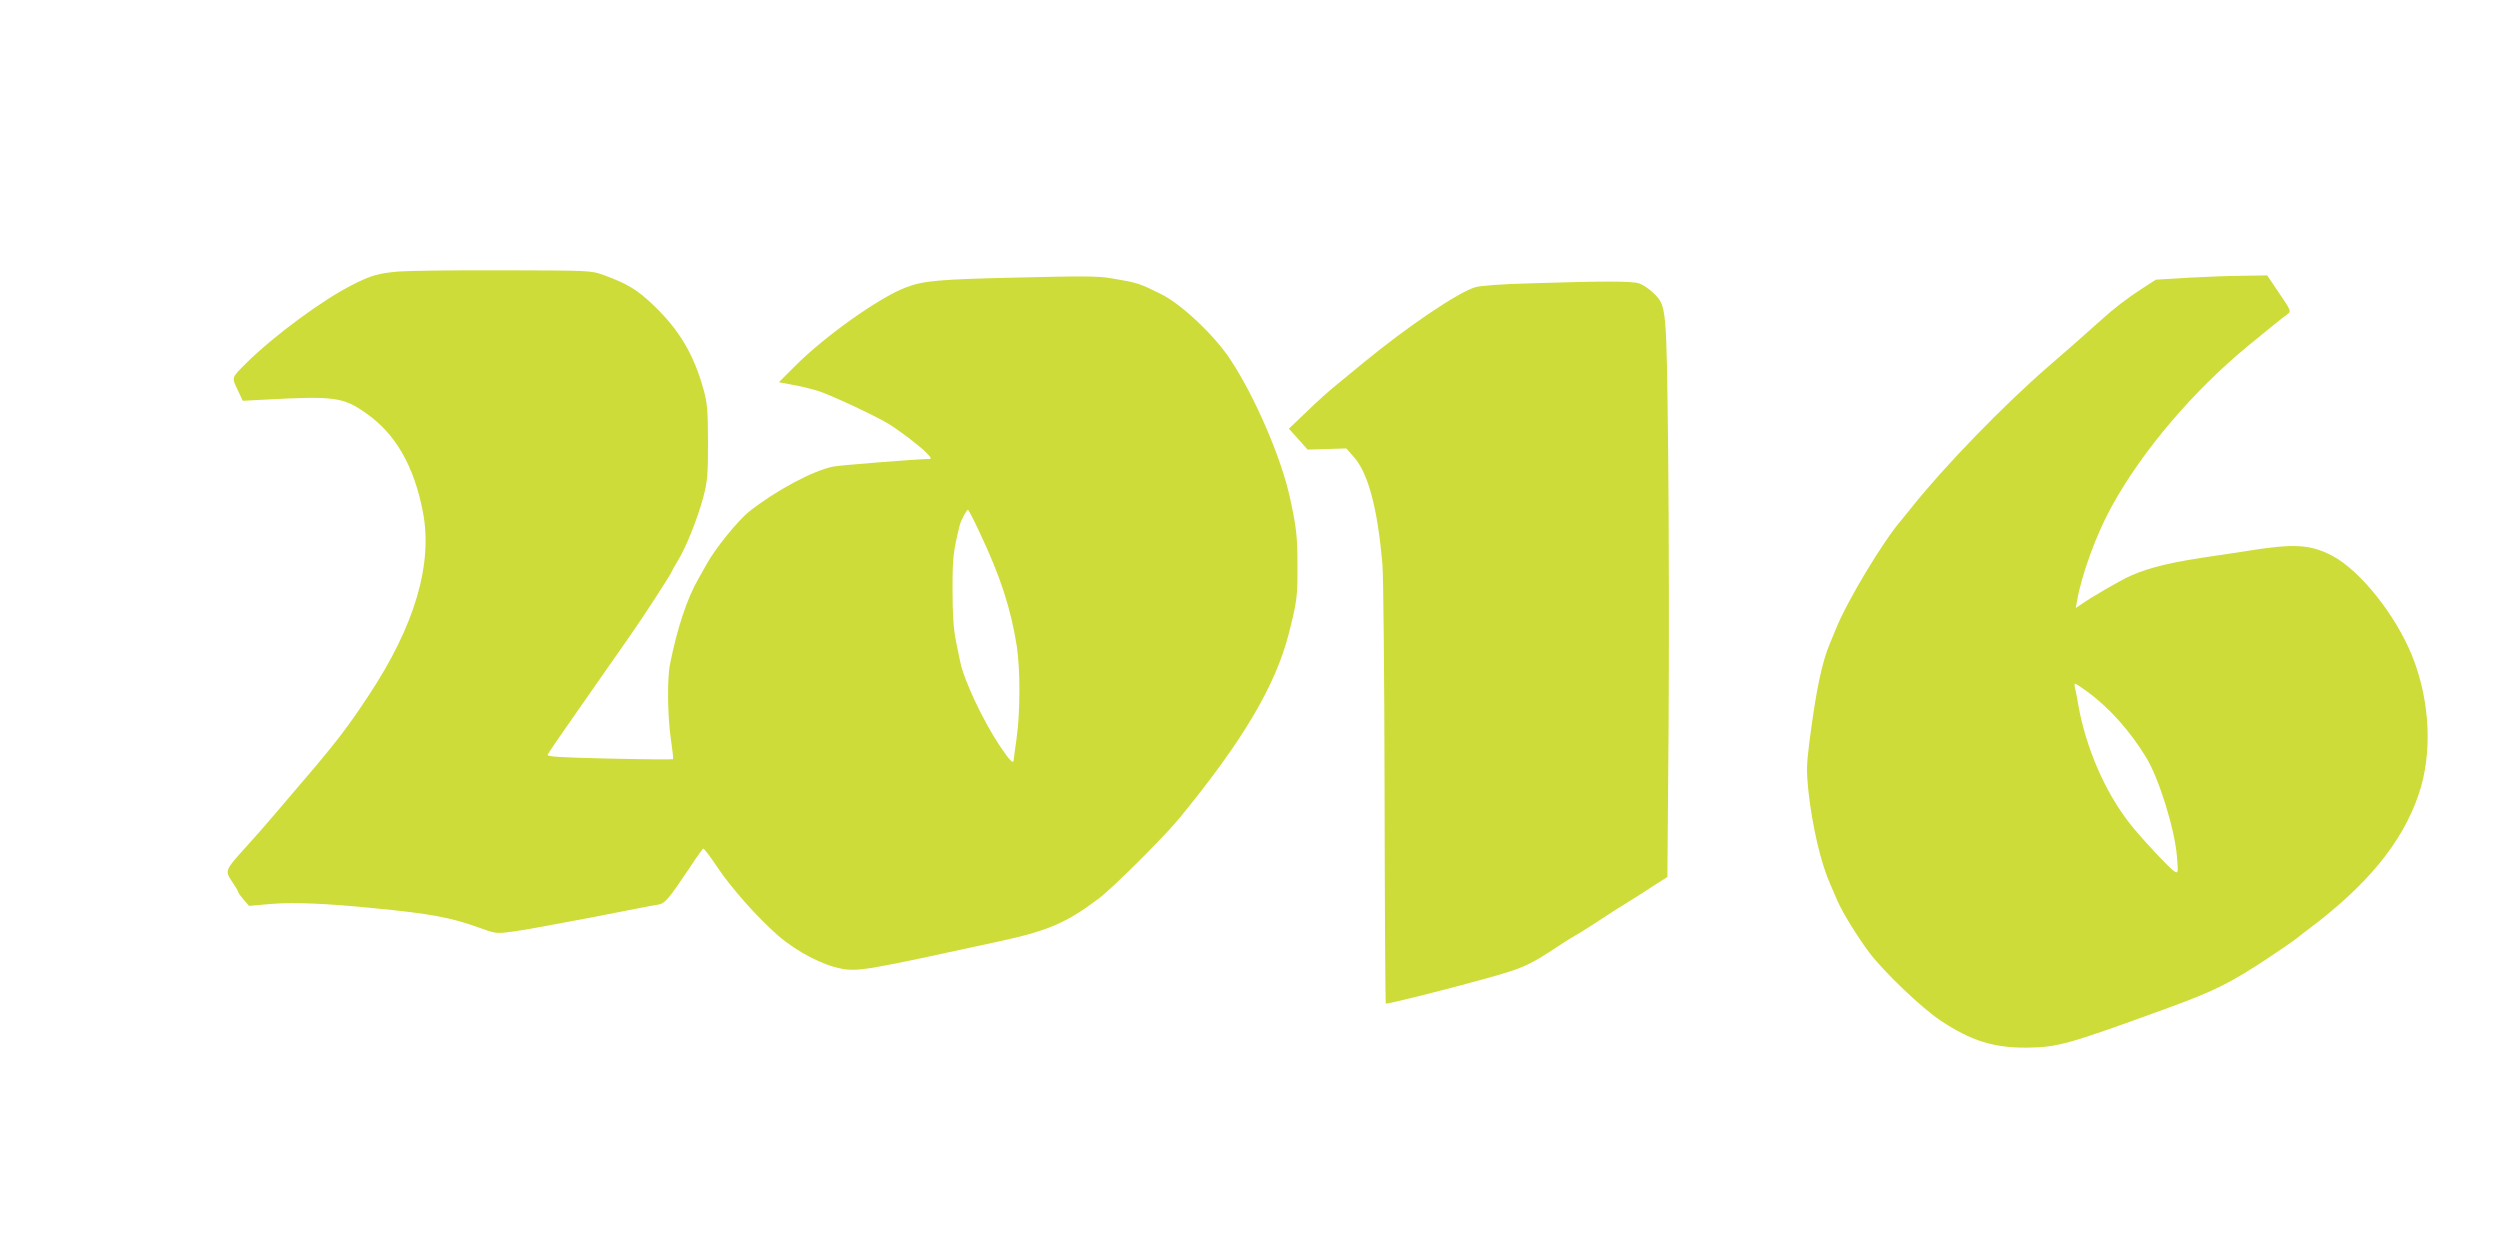
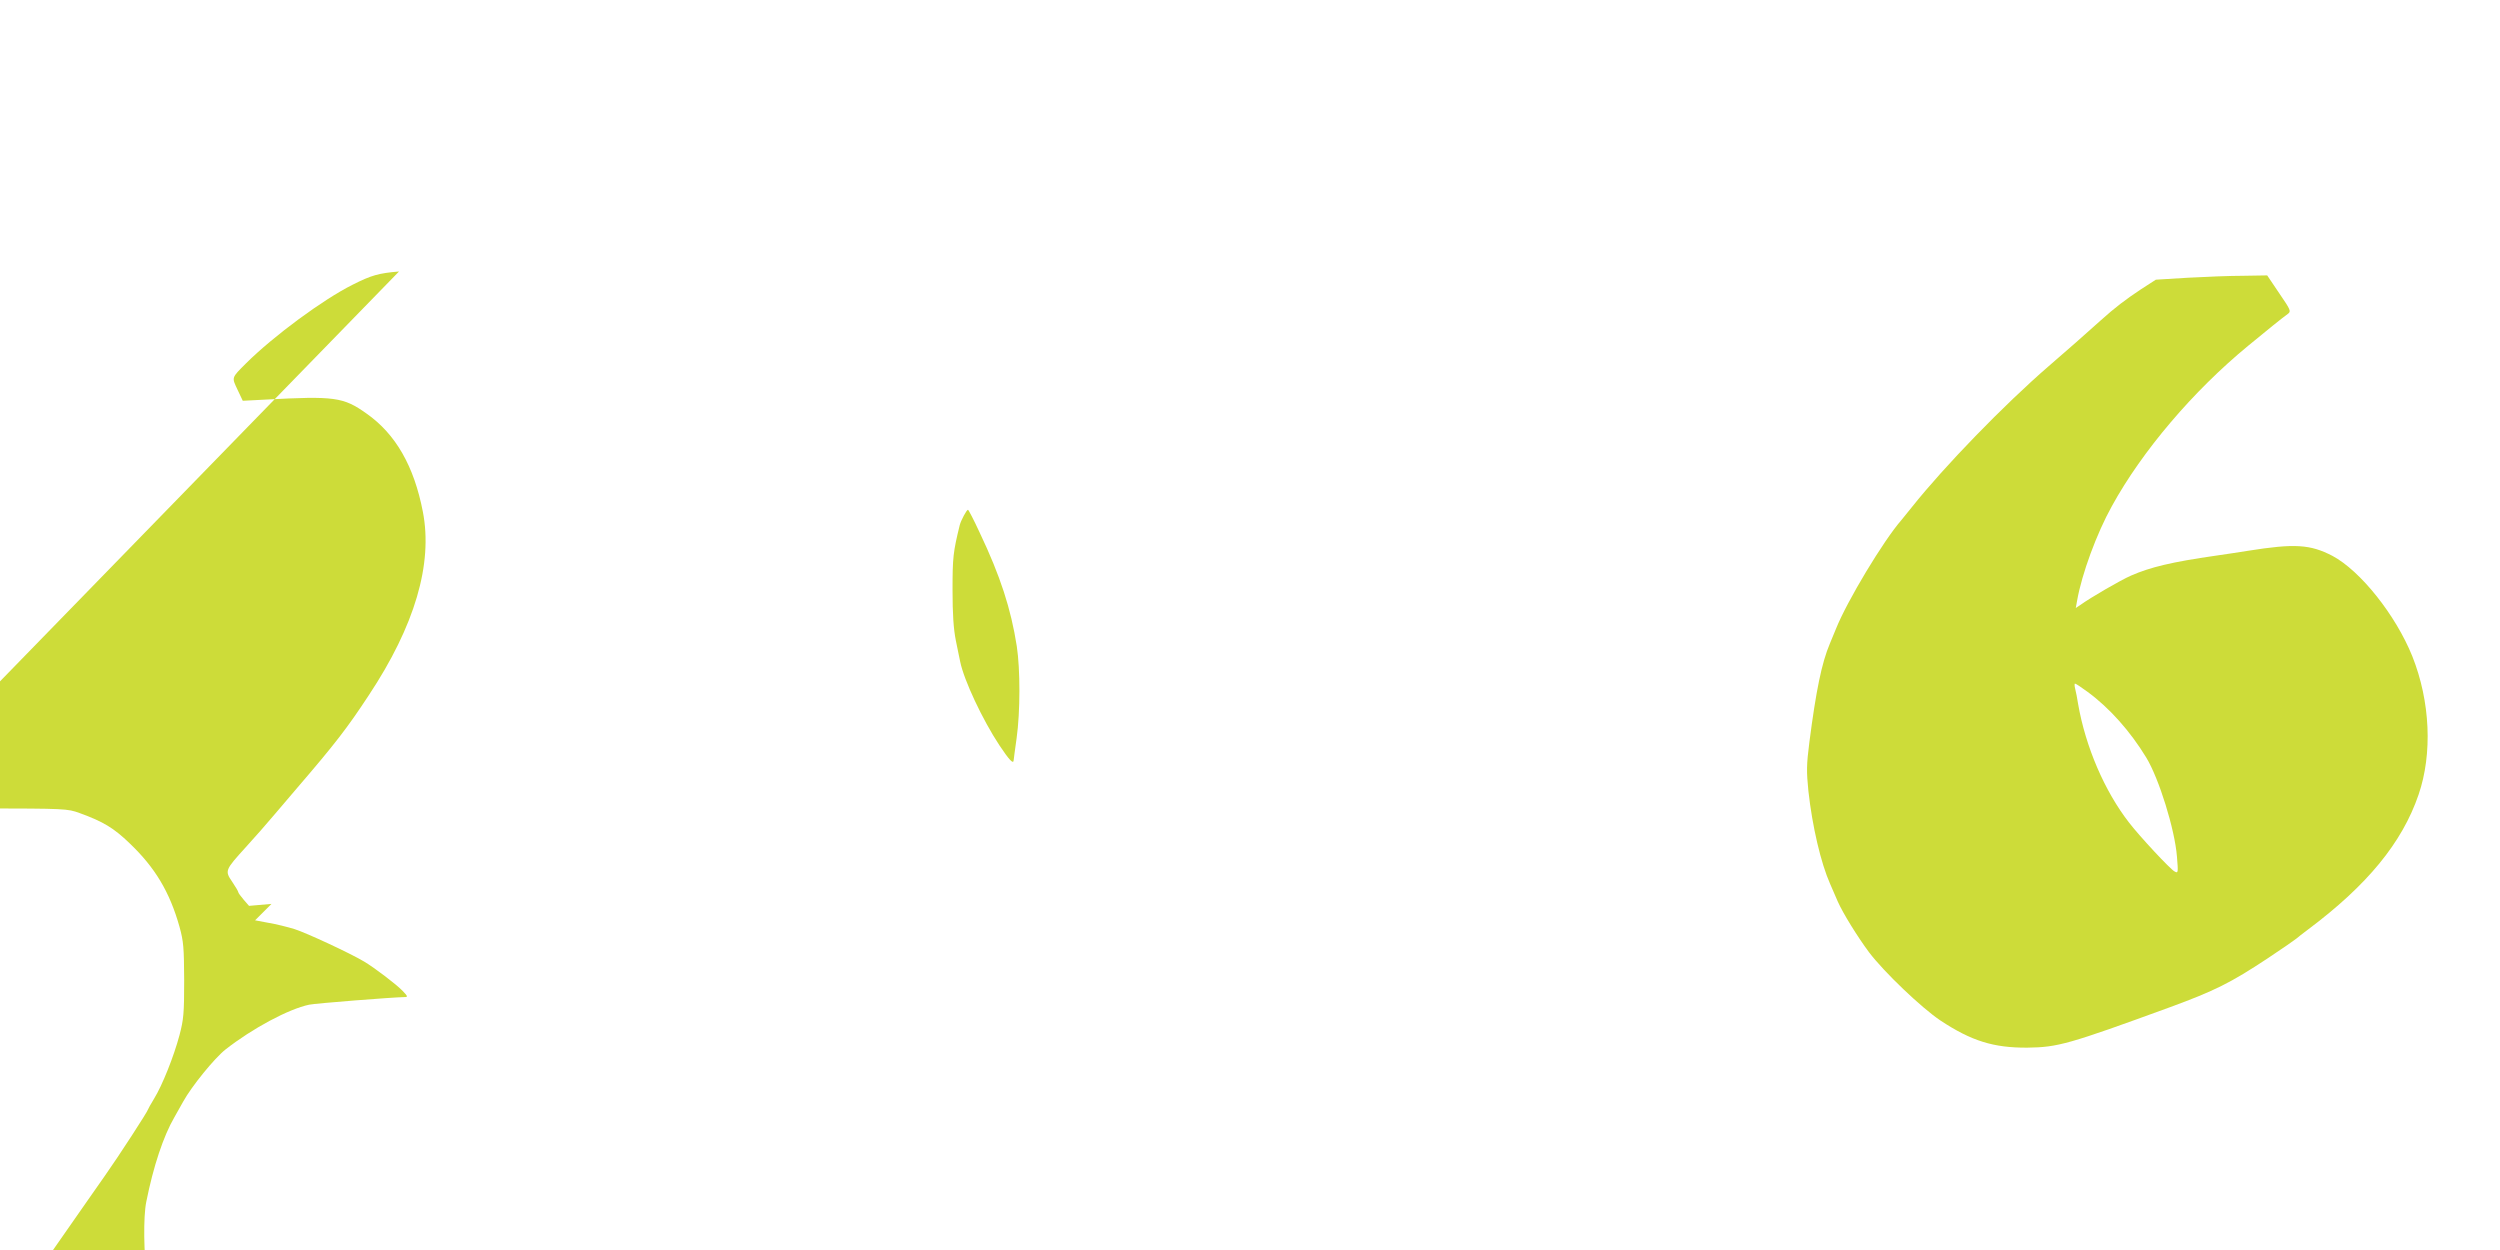
<svg xmlns="http://www.w3.org/2000/svg" version="1.0" width="1280pt" height="640pt" viewBox="0 0 1280 640" preserveAspectRatio="xMidYMid meet">
  <g transform="translate(0,640) scale(0.1,-0.1)" fill="#cddc39" stroke="none">
-     <path d="M2043 5010 c-105 -9 -141 -19 -238 -68 -150 -75 -403 -261 -545 -402 -76 -76 -74 -71 -44 -135 l27 -57 116 6 c354 19 399 13 517 -71 150 -105 244 -270 289 -503 52 -267 -41 -584 -277 -940 -109 -166 -173 -249 -363 -470 -22 -26 -74 -87 -115 -135 -41 -49 -109 -126 -151 -172 -107 -118 -109 -121 -70 -178 17 -25 31 -49 31 -53 0 -4 13 -21 28 -39 l27 -31 115 10 c111 9 277 3 525 -22 289 -28 393 -47 542 -101 80 -29 85 -30 165 -19 46 6 126 20 178 30 52 10 158 30 235 44 77 15 176 34 220 43 44 9 95 18 113 21 36 5 54 26 167 195 32 49 62 90 65 92 4 2 34 -37 68 -88 74 -112 211 -266 318 -359 94 -81 228 -151 324 -168 86 -15 130 -7 805 140 253 55 343 94 510 219 72 54 338 319 417 416 324 396 488 674 557 942 41 162 45 189 44 348 0 145 -5 192 -37 340 -43 205 -181 526 -309 718 -82 123 -250 281 -352 331 -113 56 -118 58 -254 81 -70 12 -151 12 -480 4 -403 -9 -483 -16 -574 -51 -135 -51 -416 -251 -565 -401 l-84 -84 69 -13 c37 -6 97 -21 133 -32 60 -19 284 -123 356 -166 51 -30 167 -118 198 -151 26 -27 27 -31 10 -31 -62 -1 -456 -32 -489 -39 -105 -22 -290 -121 -428 -229 -57 -45 -174 -189 -217 -267 -12 -22 -33 -58 -45 -80 -56 -96 -108 -252 -144 -433 -16 -76 -13 -272 4 -387 8 -54 13 -100 11 -102 -2 -2 -148 -1 -325 3 -260 6 -321 10 -317 20 3 8 68 103 144 211 76 109 160 230 187 268 27 39 65 93 84 120 72 102 221 332 221 340 0 2 14 27 31 55 42 68 101 216 130 325 21 80 24 111 24 280 -1 169 -3 199 -24 275 -50 178 -125 303 -255 427 -82 79 -135 111 -256 155 -64 23 -70 23 -510 24 -245 1 -486 -2 -537 -6z m2973 -1337 c106 -223 160 -390 190 -582 18 -119 18 -335 -1 -471 -8 -58 -15 -108 -15 -112 -1 -23 -23 1 -73 76 -86 130 -182 334 -201 429 -3 12 -12 60 -22 107 -12 60 -17 136 -17 260 0 166 3 193 37 332 6 23 35 78 42 78 3 0 30 -52 60 -117z" />
+     <path d="M2043 5010 c-105 -9 -141 -19 -238 -68 -150 -75 -403 -261 -545 -402 -76 -76 -74 -71 -44 -135 l27 -57 116 6 c354 19 399 13 517 -71 150 -105 244 -270 289 -503 52 -267 -41 -584 -277 -940 -109 -166 -173 -249 -363 -470 -22 -26 -74 -87 -115 -135 -41 -49 -109 -126 -151 -172 -107 -118 -109 -121 -70 -178 17 -25 31 -49 31 -53 0 -4 13 -21 28 -39 l27 -31 115 10 l-84 -84 69 -13 c37 -6 97 -21 133 -32 60 -19 284 -123 356 -166 51 -30 167 -118 198 -151 26 -27 27 -31 10 -31 -62 -1 -456 -32 -489 -39 -105 -22 -290 -121 -428 -229 -57 -45 -174 -189 -217 -267 -12 -22 -33 -58 -45 -80 -56 -96 -108 -252 -144 -433 -16 -76 -13 -272 4 -387 8 -54 13 -100 11 -102 -2 -2 -148 -1 -325 3 -260 6 -321 10 -317 20 3 8 68 103 144 211 76 109 160 230 187 268 27 39 65 93 84 120 72 102 221 332 221 340 0 2 14 27 31 55 42 68 101 216 130 325 21 80 24 111 24 280 -1 169 -3 199 -24 275 -50 178 -125 303 -255 427 -82 79 -135 111 -256 155 -64 23 -70 23 -510 24 -245 1 -486 -2 -537 -6z m2973 -1337 c106 -223 160 -390 190 -582 18 -119 18 -335 -1 -471 -8 -58 -15 -108 -15 -112 -1 -23 -23 1 -73 76 -86 130 -182 334 -201 429 -3 12 -12 60 -22 107 -12 60 -17 136 -17 260 0 166 3 193 37 332 6 23 35 78 42 78 3 0 30 -52 60 -117z" />
    <path d="M11202 4978 l-164 -10 -76 -49 c-77 -51 -134 -94 -207 -160 -86 -77 -166 -148 -266 -234 -230 -199 -535 -514 -699 -720 -25 -31 -50 -62 -55 -68 -91 -104 -278 -414 -335 -557 -12 -30 -26 -64 -31 -75 -42 -99 -71 -242 -105 -505 -15 -117 -15 -150 -5 -250 20 -182 64 -369 111 -475 10 -22 27 -62 39 -90 27 -61 100 -179 160 -260 77 -102 269 -285 366 -350 159 -105 272 -140 445 -139 156 2 210 17 730 207 229 84 311 125 500 250 74 49 140 95 147 101 7 6 33 27 59 46 306 229 483 446 567 691 72 210 60 478 -32 709 -85 211 -266 438 -409 514 -114 59 -193 64 -432 26 -36 -6 -110 -17 -165 -25 -224 -32 -336 -59 -434 -102 -53 -23 -208 -113 -259 -150 l-24 -16 7 39 c24 136 100 343 178 483 155 282 416 589 698 821 92 76 180 147 203 163 17 13 15 19 -44 105 l-62 92 -121 -2 c-67 0 -196 -5 -285 -10z m-514 -2120 c112 -82 219 -202 301 -337 65 -107 146 -367 157 -507 7 -83 6 -86 -12 -76 -22 11 -180 181 -233 250 -126 162 -223 389 -261 607 -4 28 -11 62 -15 78 -4 15 -4 27 -1 27 4 0 33 -19 64 -42z" />
-     <path d="M7825 4949 c-128 -3 -248 -12 -270 -19 -89 -26 -349 -202 -573 -386 -37 -30 -98 -80 -135 -111 -38 -30 -109 -94 -158 -142 l-90 -86 48 -53 48 -54 99 3 99 3 38 -43 c74 -83 122 -261 147 -551 5 -52 10 -579 11 -1170 1 -591 4 -1076 6 -1078 5 -5 304 70 520 130 183 51 213 65 355 158 41 28 84 54 95 60 11 6 54 32 95 59 63 42 136 89 229 146 9 6 46 29 82 53 l66 42 6 742 c3 409 2 1051 -2 1428 -9 767 -7 753 -79 823 -21 20 -54 42 -73 47 -36 11 -199 11 -564 -1z" />
  </g>
</svg>